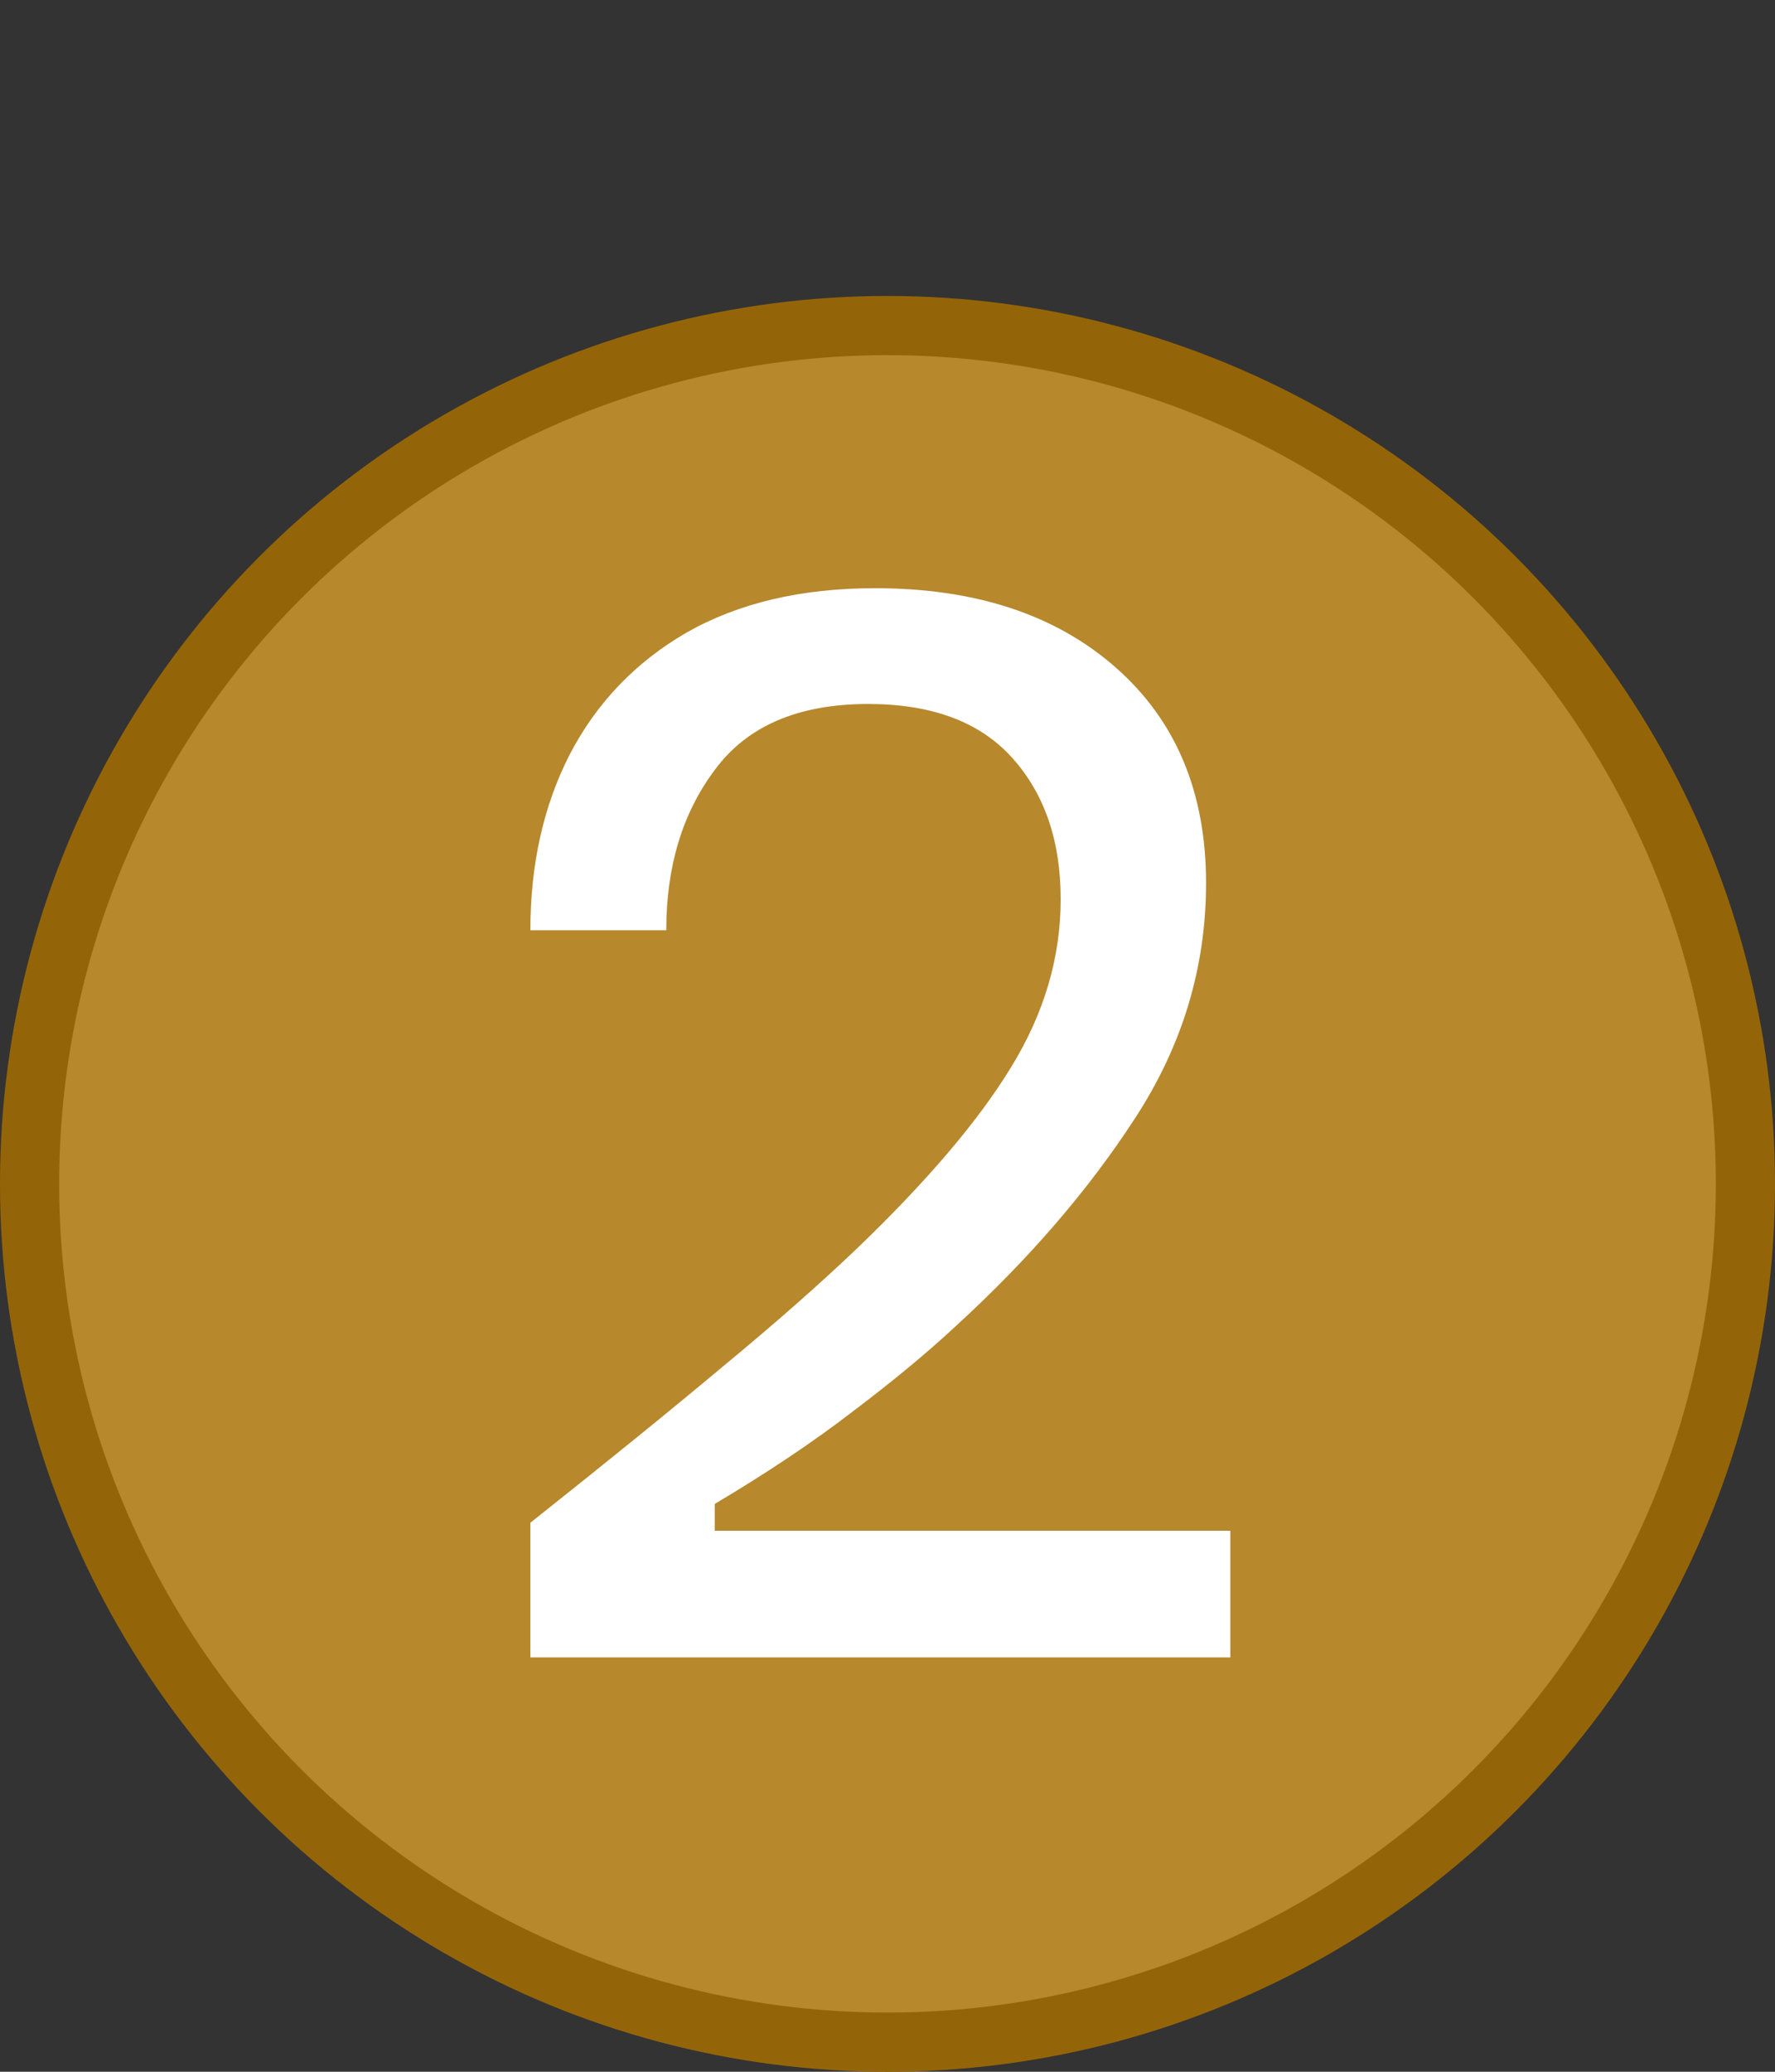
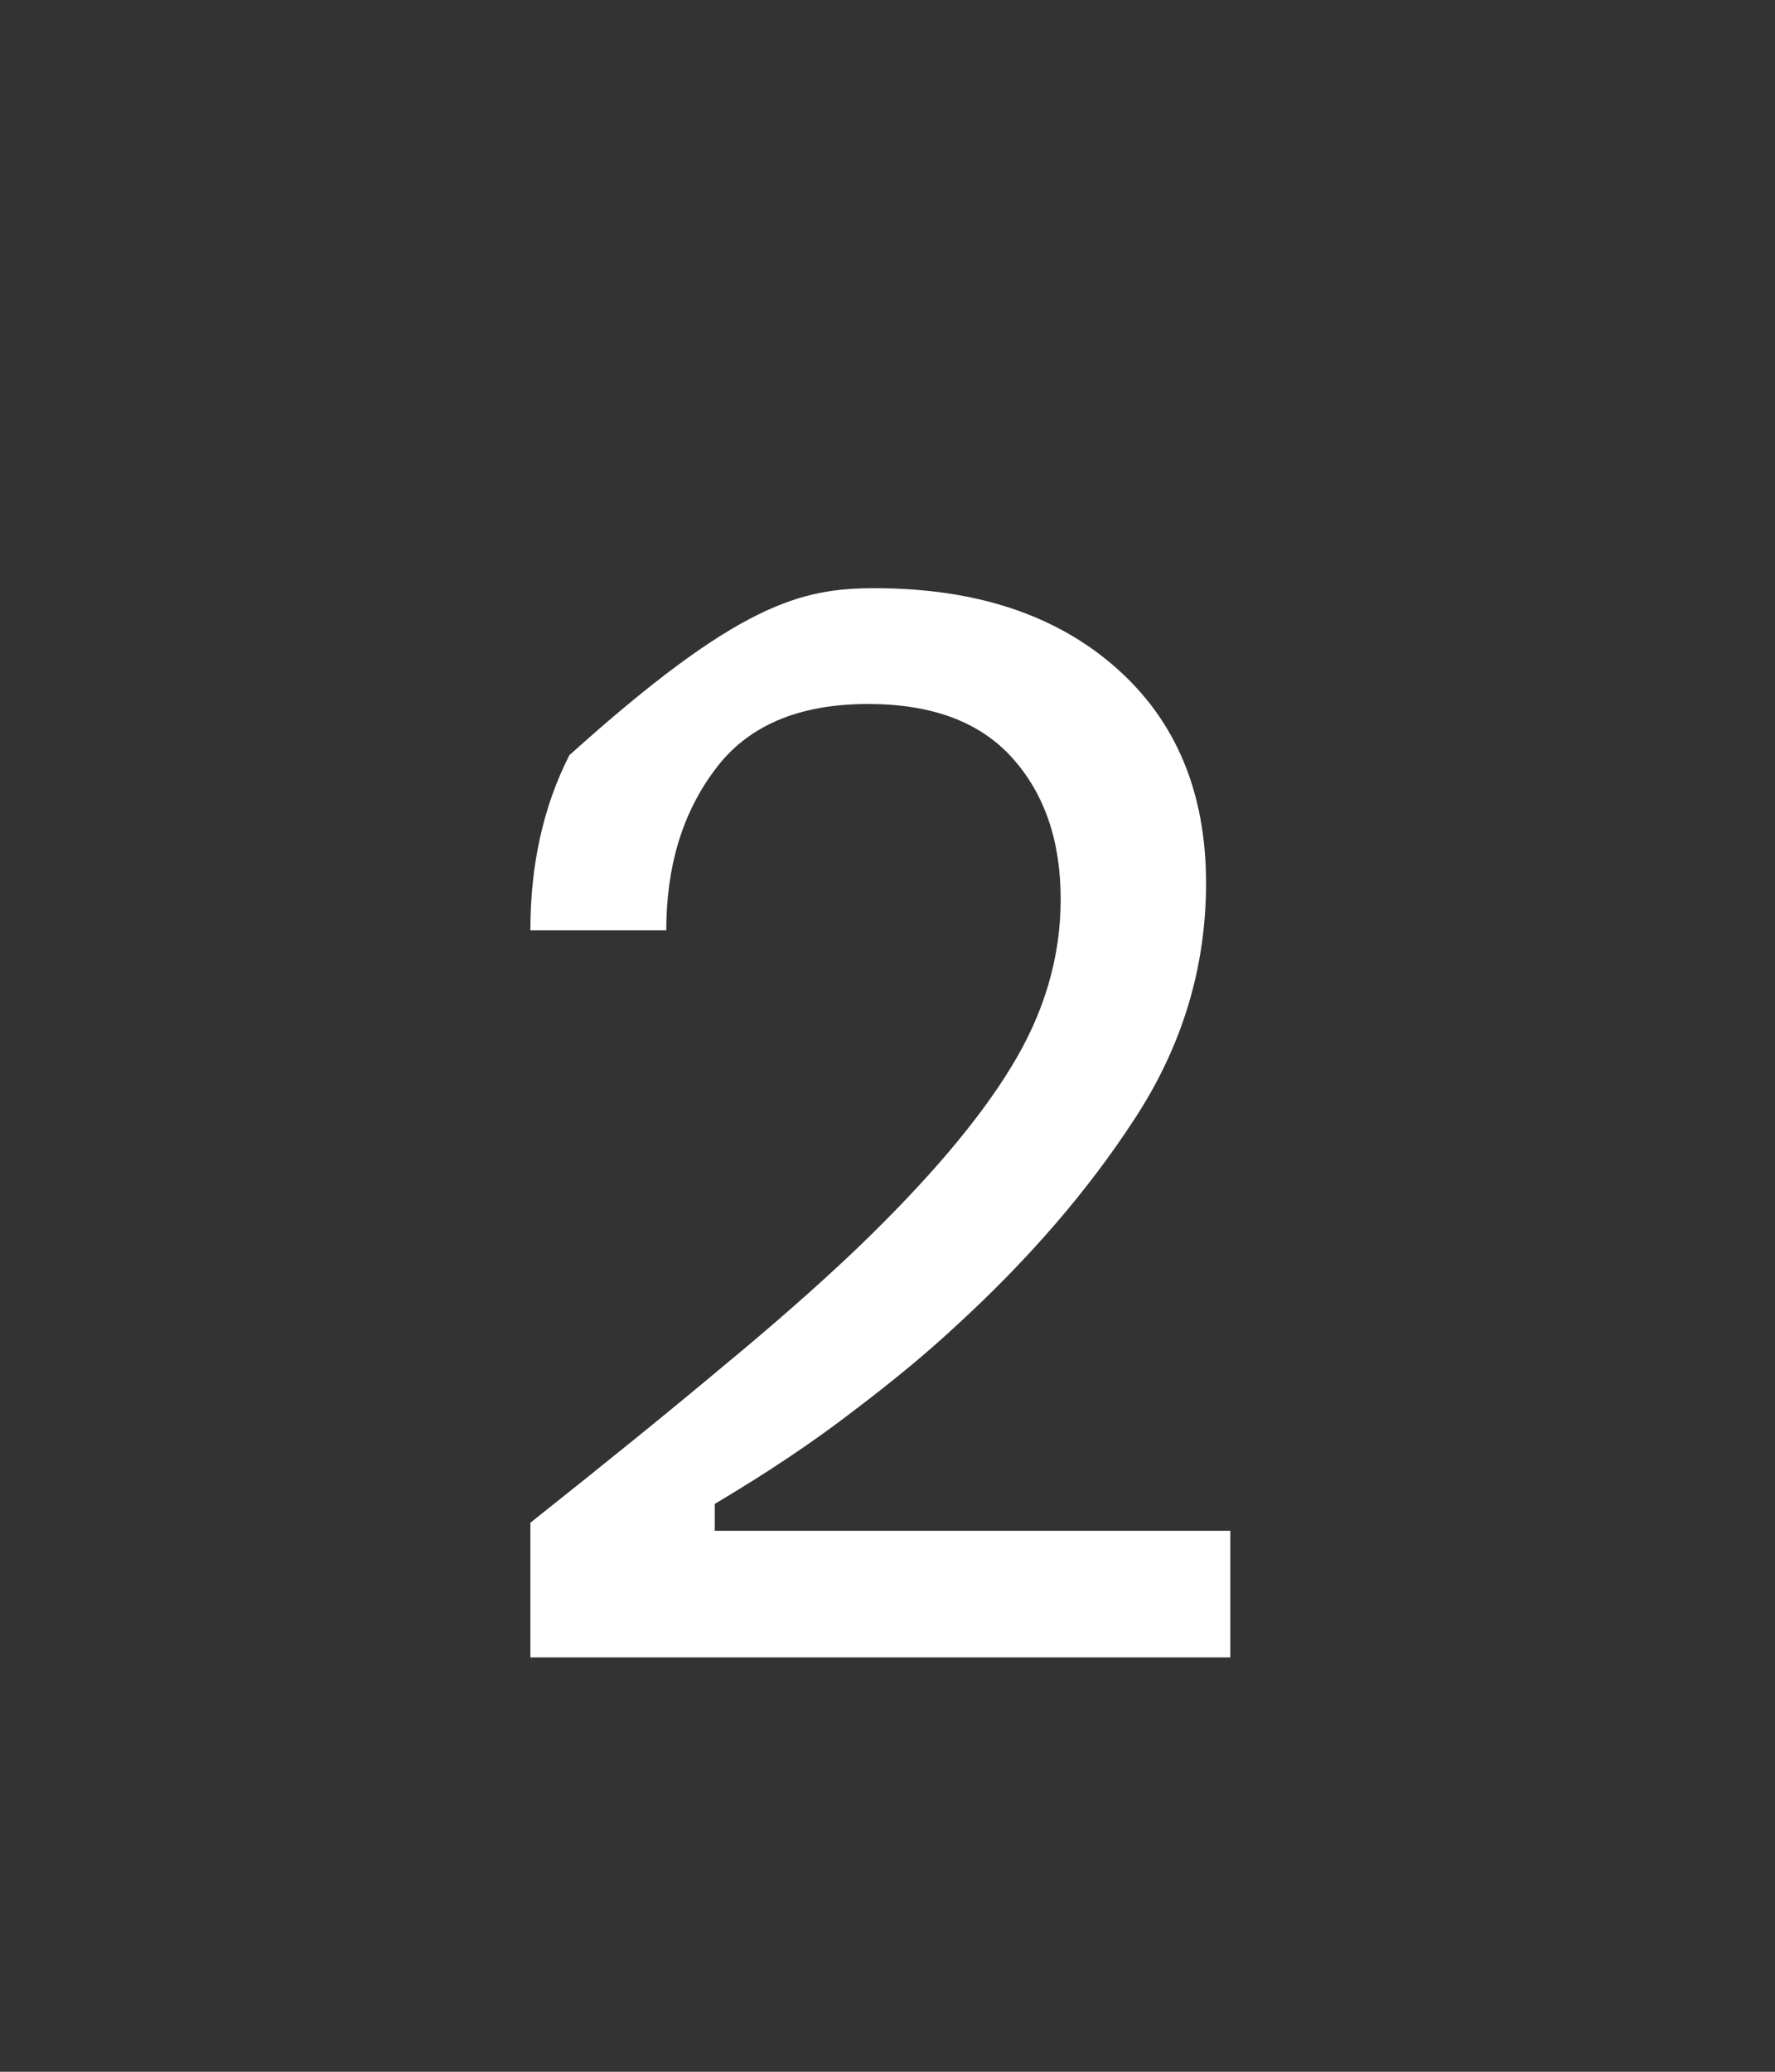
<svg xmlns="http://www.w3.org/2000/svg" width="30" height="35" viewBox="0 0 30 35" fill="none">
  <rect x="0" y="0" width="30" height="35" fill="#333333" stroke="none" />
  <g id="Group 21">
-     <circle id="Ellipse 3" cx="15" cy="20" r="14.5" fill="#B7882C" stroke="#946508" />
-     <path id="2" d="M8.964 28V25.725C10.283 24.678 11.367 23.799 12.217 23.086C13.081 22.373 13.84 21.706 14.492 21.084C15.675 19.947 16.539 18.93 17.085 18.035C17.646 17.125 17.927 16.178 17.927 15.192C17.927 14.206 17.654 13.41 17.108 12.803C16.562 12.196 15.751 11.893 14.674 11.893C13.491 11.893 12.626 12.265 12.08 13.008C11.534 13.736 11.261 14.638 11.261 15.715H8.964C8.964 14.608 9.183 13.622 9.623 12.758C10.078 11.878 10.738 11.188 11.603 10.687C12.482 10.187 13.544 9.937 14.788 9.937C16.486 9.937 17.844 10.384 18.86 11.279C19.876 12.174 20.384 13.387 20.384 14.919C20.384 16.344 19.982 17.672 19.178 18.9C18.39 20.113 17.381 21.281 16.153 22.404C15.682 22.843 15.106 23.321 14.424 23.837C13.756 24.352 12.975 24.876 12.08 25.407V25.861H20.794V28H8.964Z" fill="white" />
+     <path id="2" d="M8.964 28V25.725C10.283 24.678 11.367 23.799 12.217 23.086C13.081 22.373 13.84 21.706 14.492 21.084C15.675 19.947 16.539 18.93 17.085 18.035C17.646 17.125 17.927 16.178 17.927 15.192C17.927 14.206 17.654 13.41 17.108 12.803C16.562 12.196 15.751 11.893 14.674 11.893C13.491 11.893 12.626 12.265 12.08 13.008C11.534 13.736 11.261 14.638 11.261 15.715H8.964C8.964 14.608 9.183 13.622 9.623 12.758C12.482 10.187 13.544 9.937 14.788 9.937C16.486 9.937 17.844 10.384 18.86 11.279C19.876 12.174 20.384 13.387 20.384 14.919C20.384 16.344 19.982 17.672 19.178 18.9C18.39 20.113 17.381 21.281 16.153 22.404C15.682 22.843 15.106 23.321 14.424 23.837C13.756 24.352 12.975 24.876 12.08 25.407V25.861H20.794V28H8.964Z" fill="white" />
  </g>
</svg>